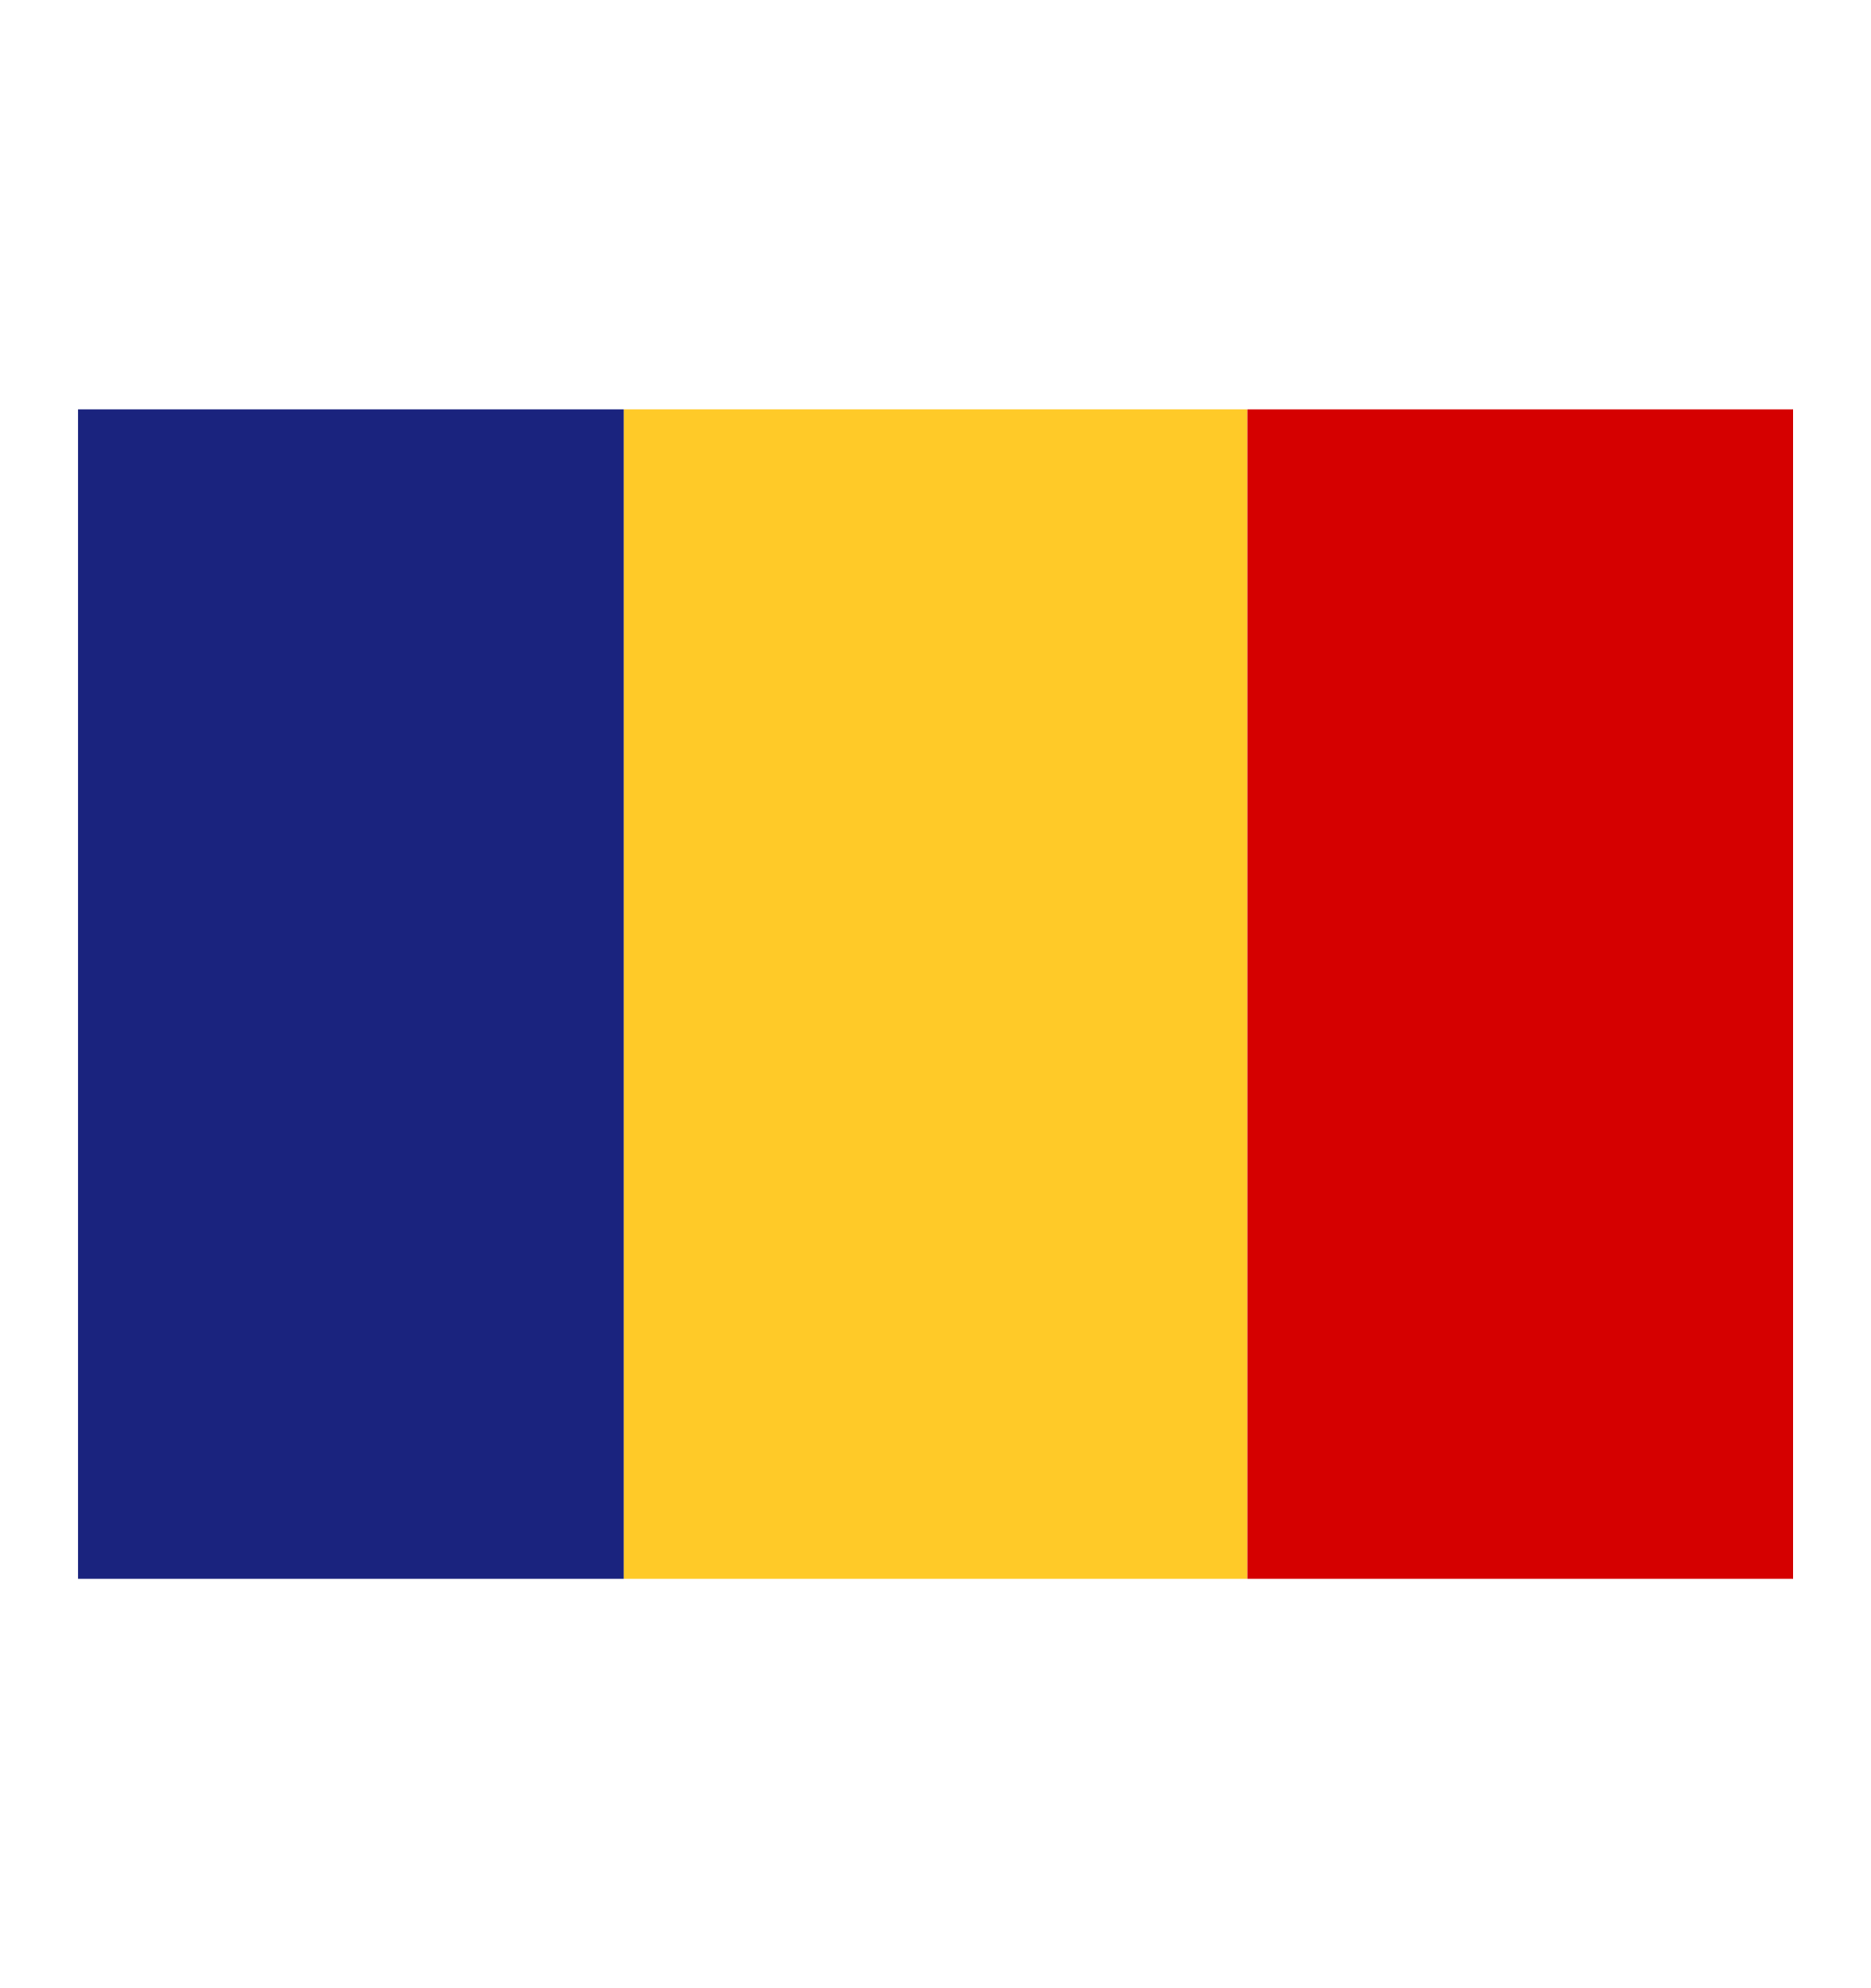
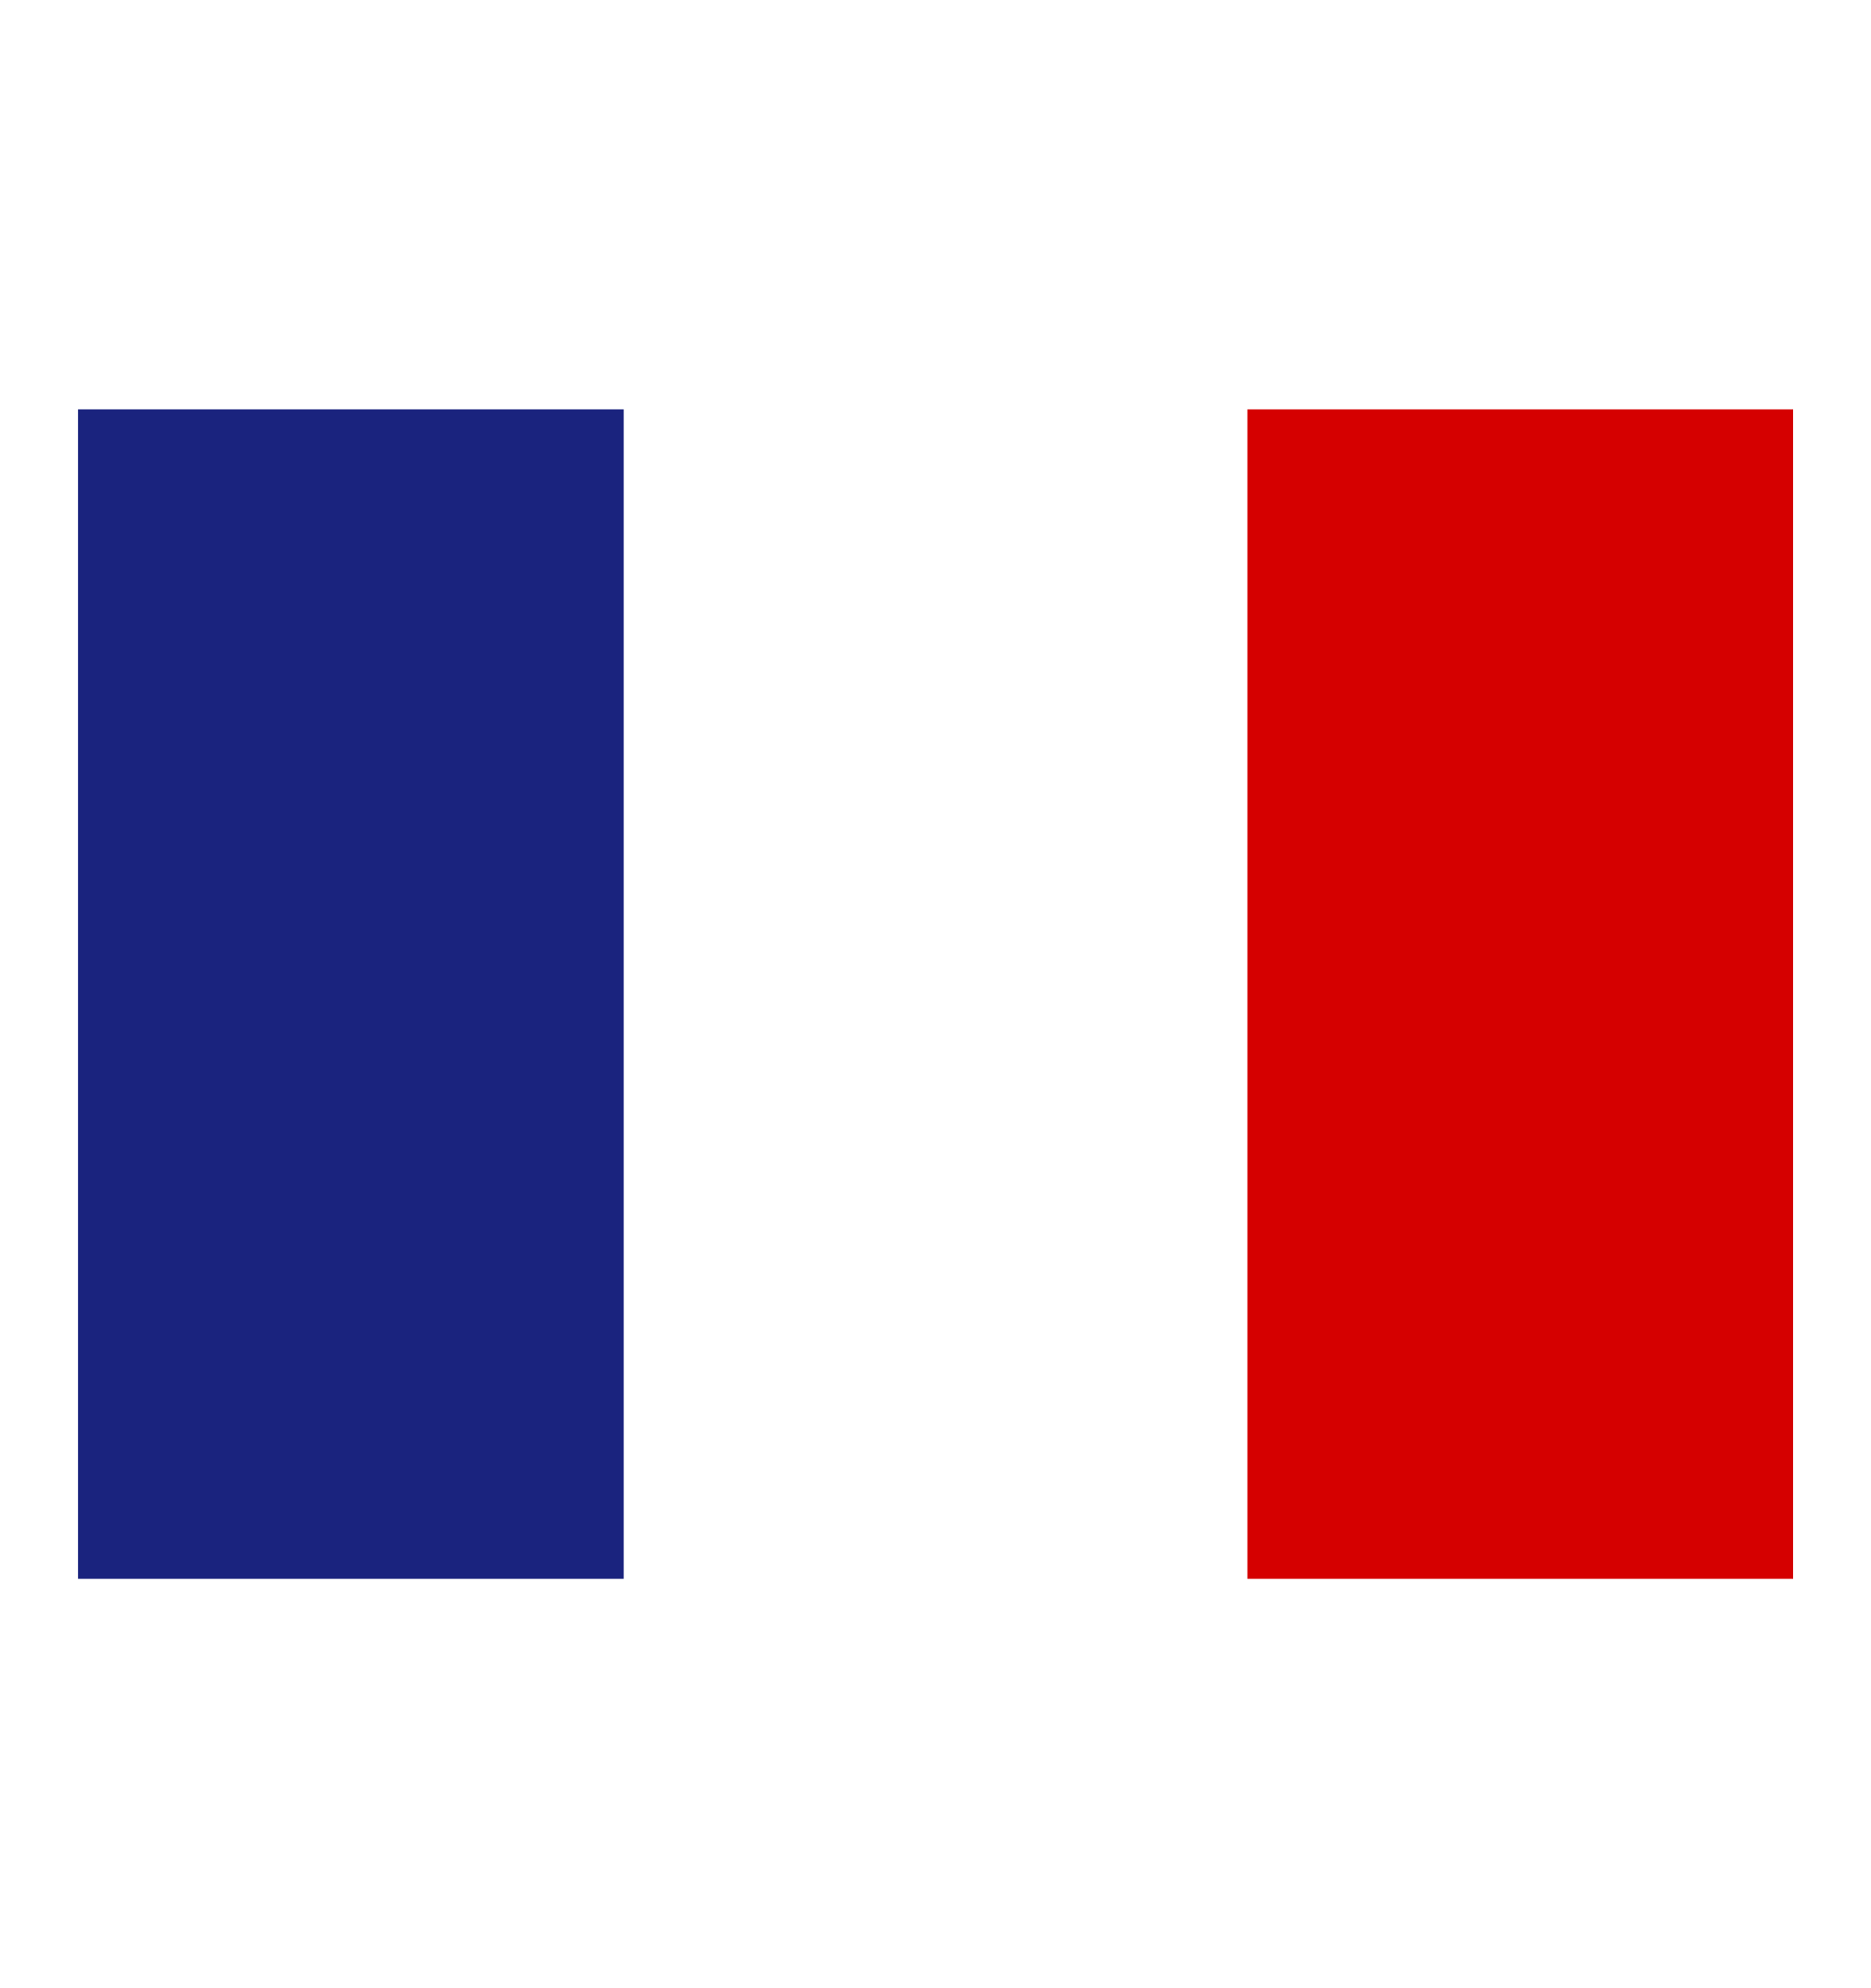
<svg xmlns="http://www.w3.org/2000/svg" fill="none" height="17" viewBox="0 0 16 17" width="16">
-   <path d="m5.333 3.5h5.333v10h-5.333z" fill="#ffca28" />
  <path d="m10.667 3.5h4.667v10h-4.667z" fill="#d50000" />
  <path d="m.667 3.5h4.667v10h-4.667z" fill="#1a237e" />
</svg>